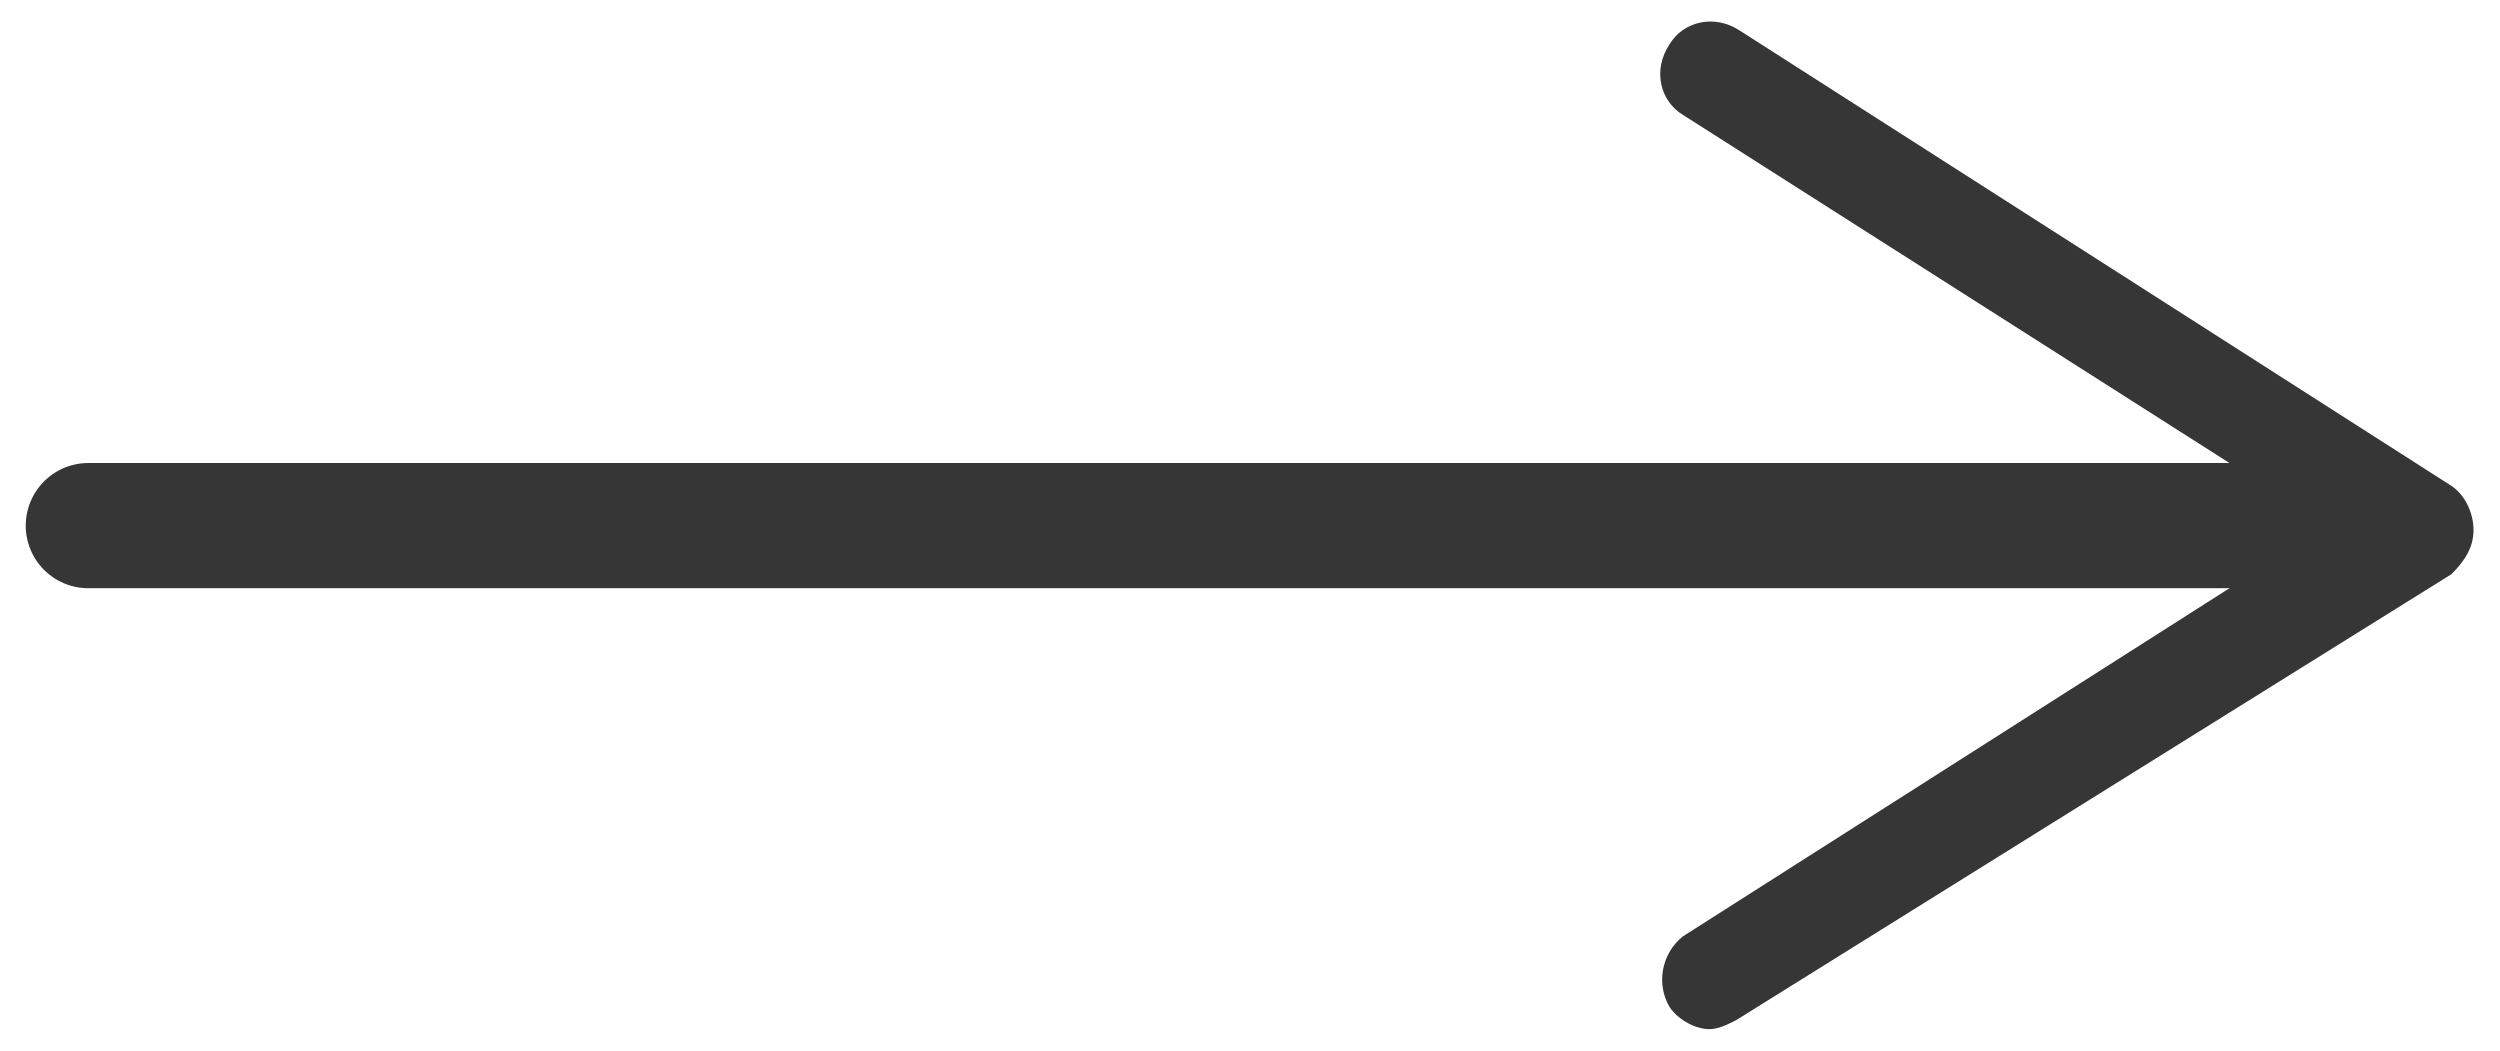
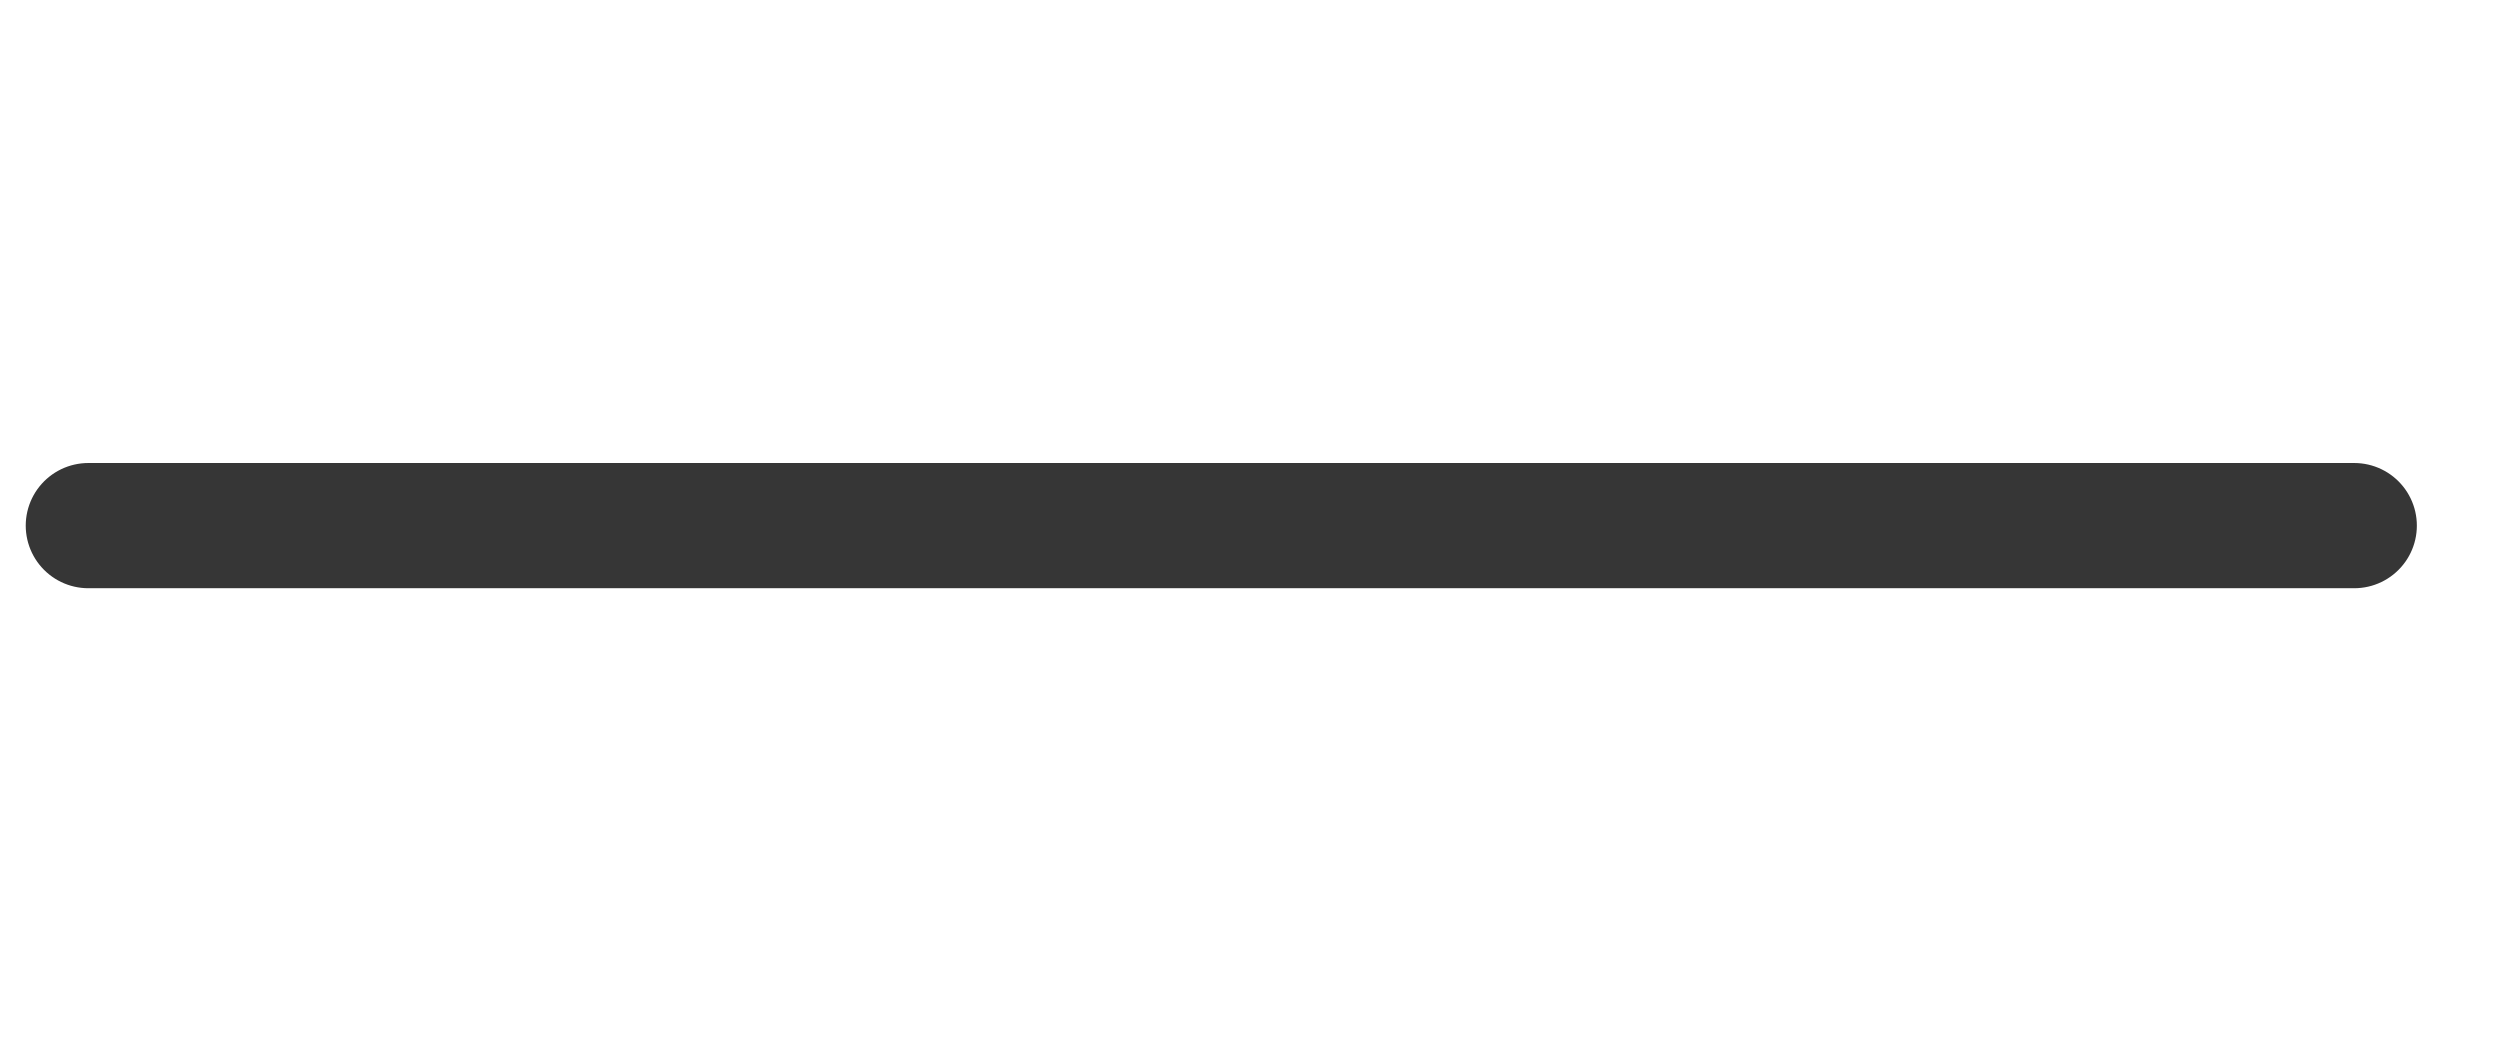
<svg xmlns="http://www.w3.org/2000/svg" version="1.1" id="Layer_1" x="0px" y="0px" viewBox="0 0 56.6 23.8" style="enable-background:new 0 0 56.6 23.8;" xml:space="preserve">
  <style type="text/css">
	.st0{fill:none;stroke:#363636;stroke-width:2.835;stroke-linecap:round;stroke-linejoin:round;}
	.st1{fill:#363636;}
</style>
  <g>
    <g id="XMLID_10_">
      <line id="XMLID_13_" class="st0" x1="2" y1="11.9" x2="53.3" y2="11.9" />
      <g id="XMLID_11_">
-         <path id="XMLID_12_" class="st1" d="M37.8,22.8c-0.3-0.5-0.2-1.2,0.3-1.6l14.6-9.3L38.1,2.6c-0.5-0.3-0.7-1-0.3-1.6     c0.3-0.5,1-0.7,1.6-0.3l16.1,10.3c0.3,0.2,0.5,0.6,0.5,1c0,0.4-0.2,0.7-0.5,1L39.3,23.1c-0.2,0.1-0.4,0.2-0.6,0.2     C38.4,23.3,38,23.1,37.8,22.8z" />
-       </g>
+         </g>
    </g>
  </g>
</svg>